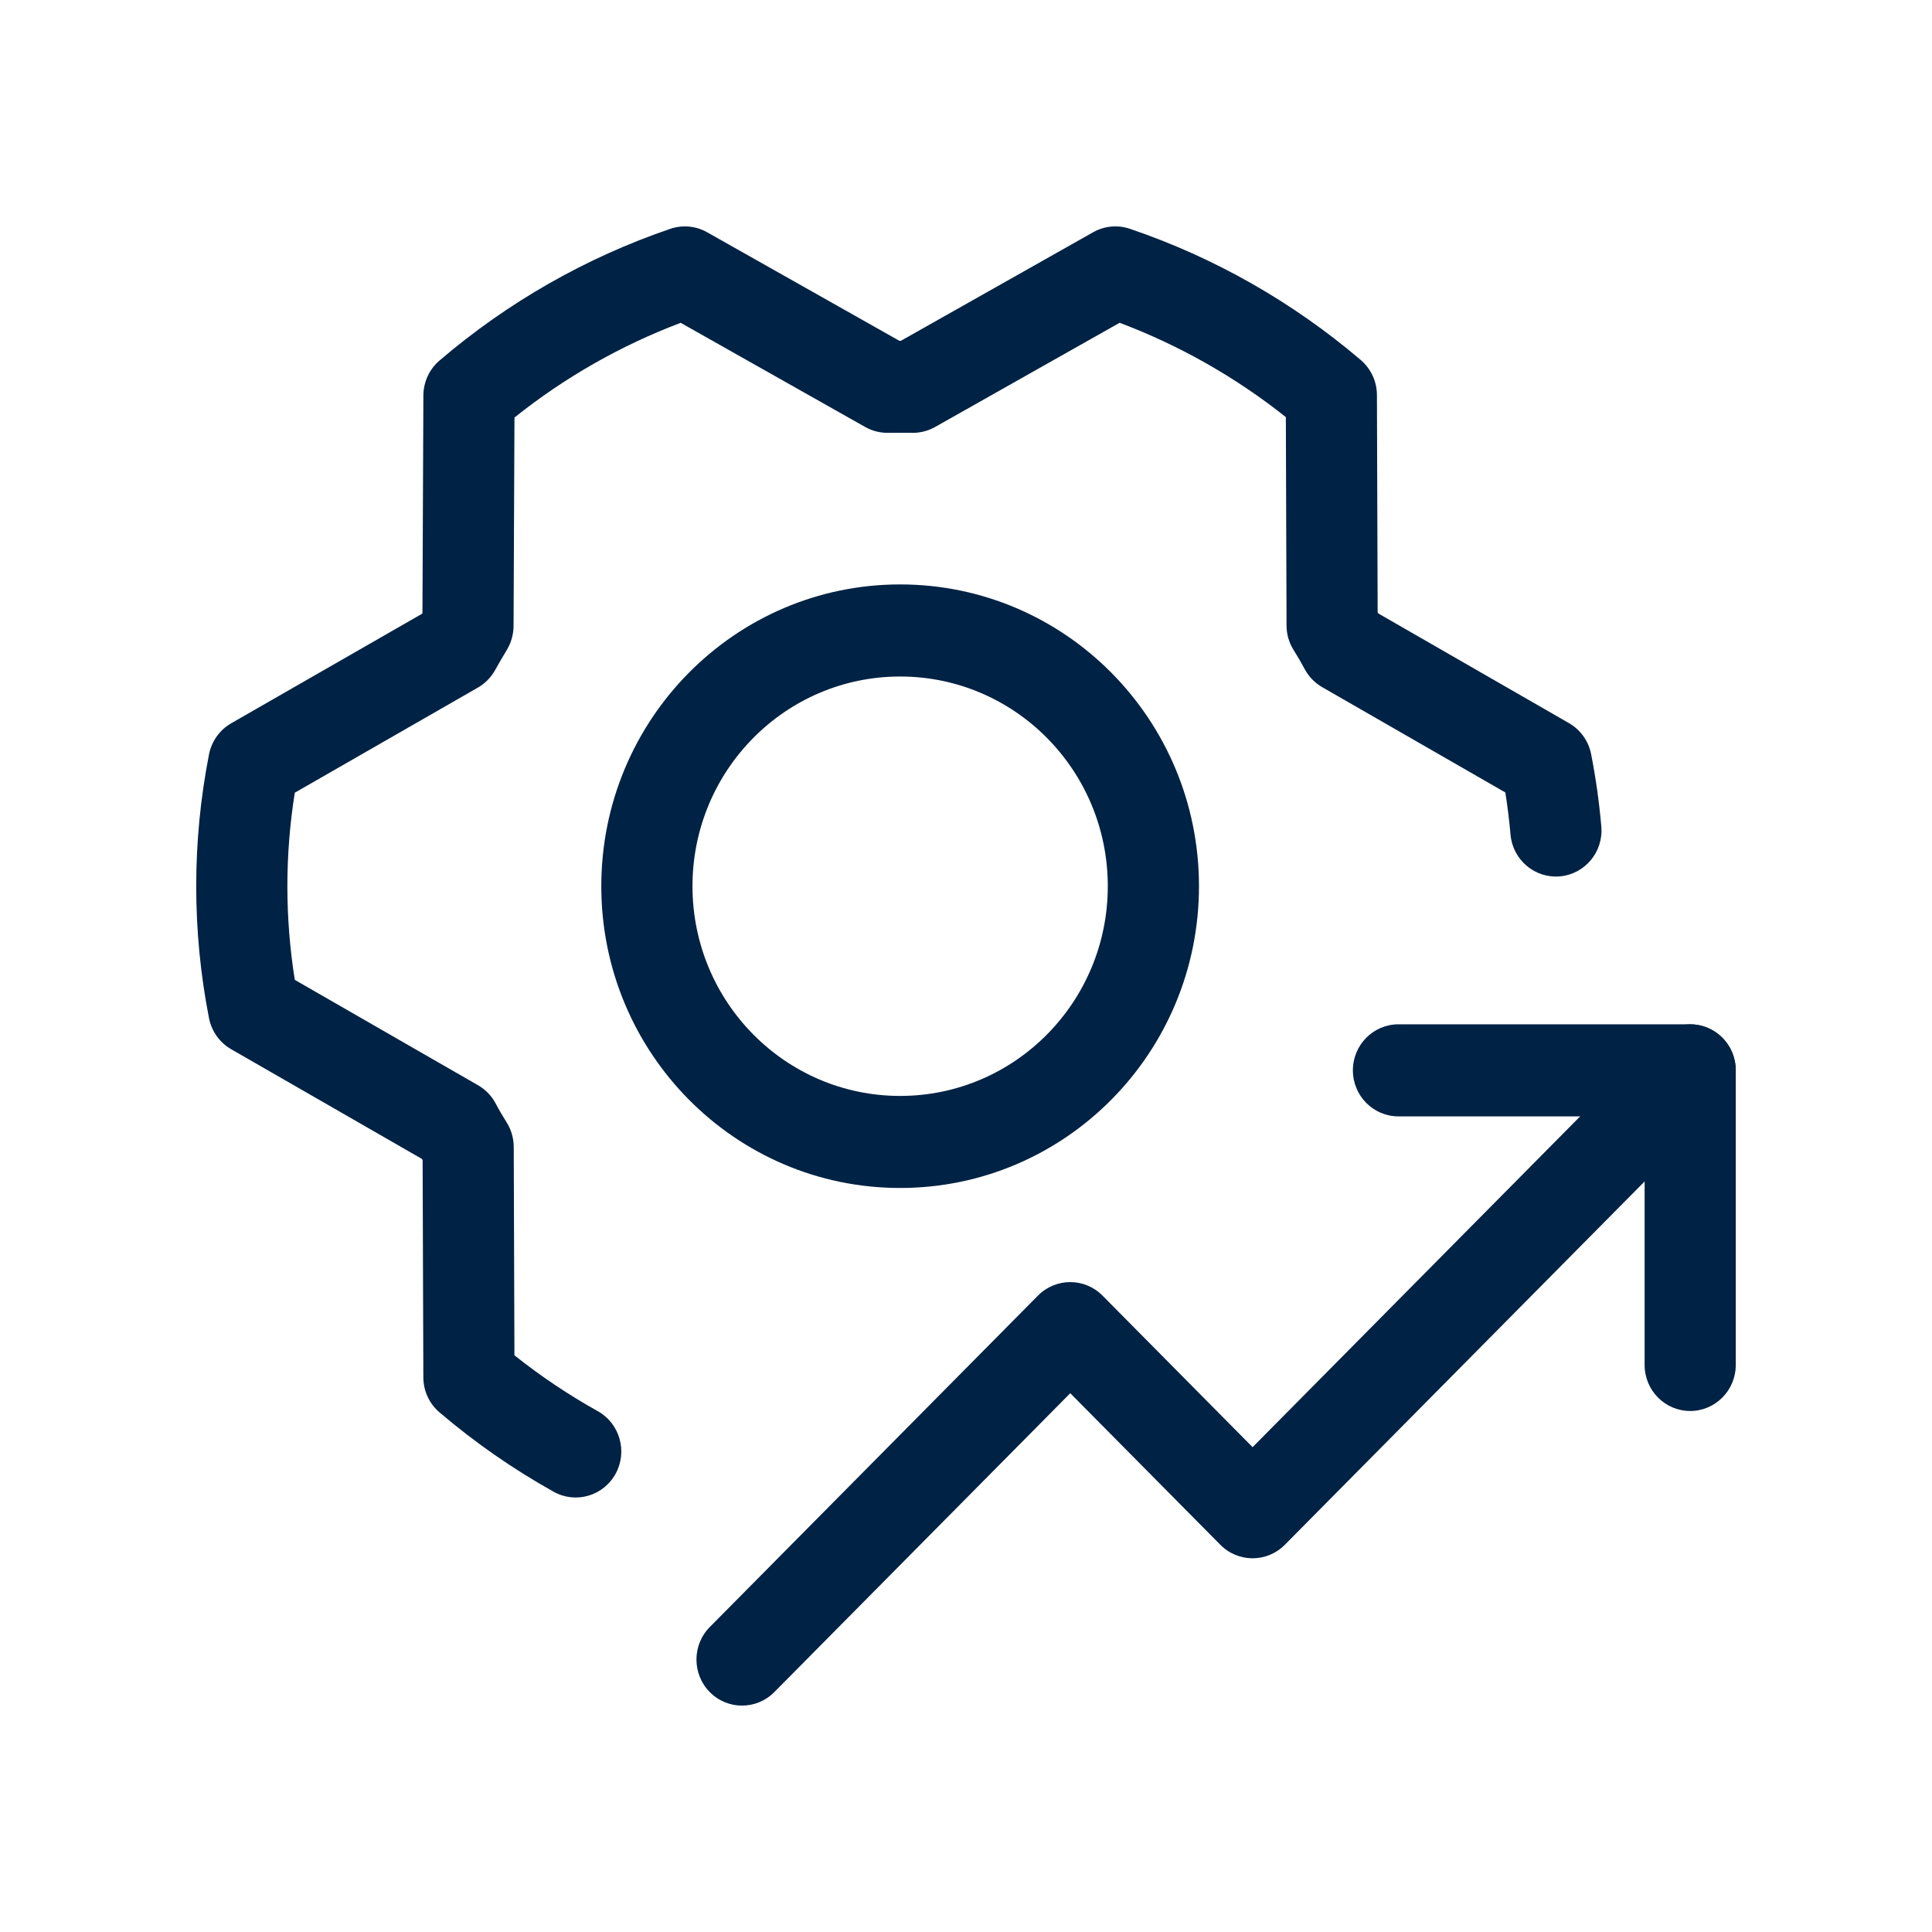
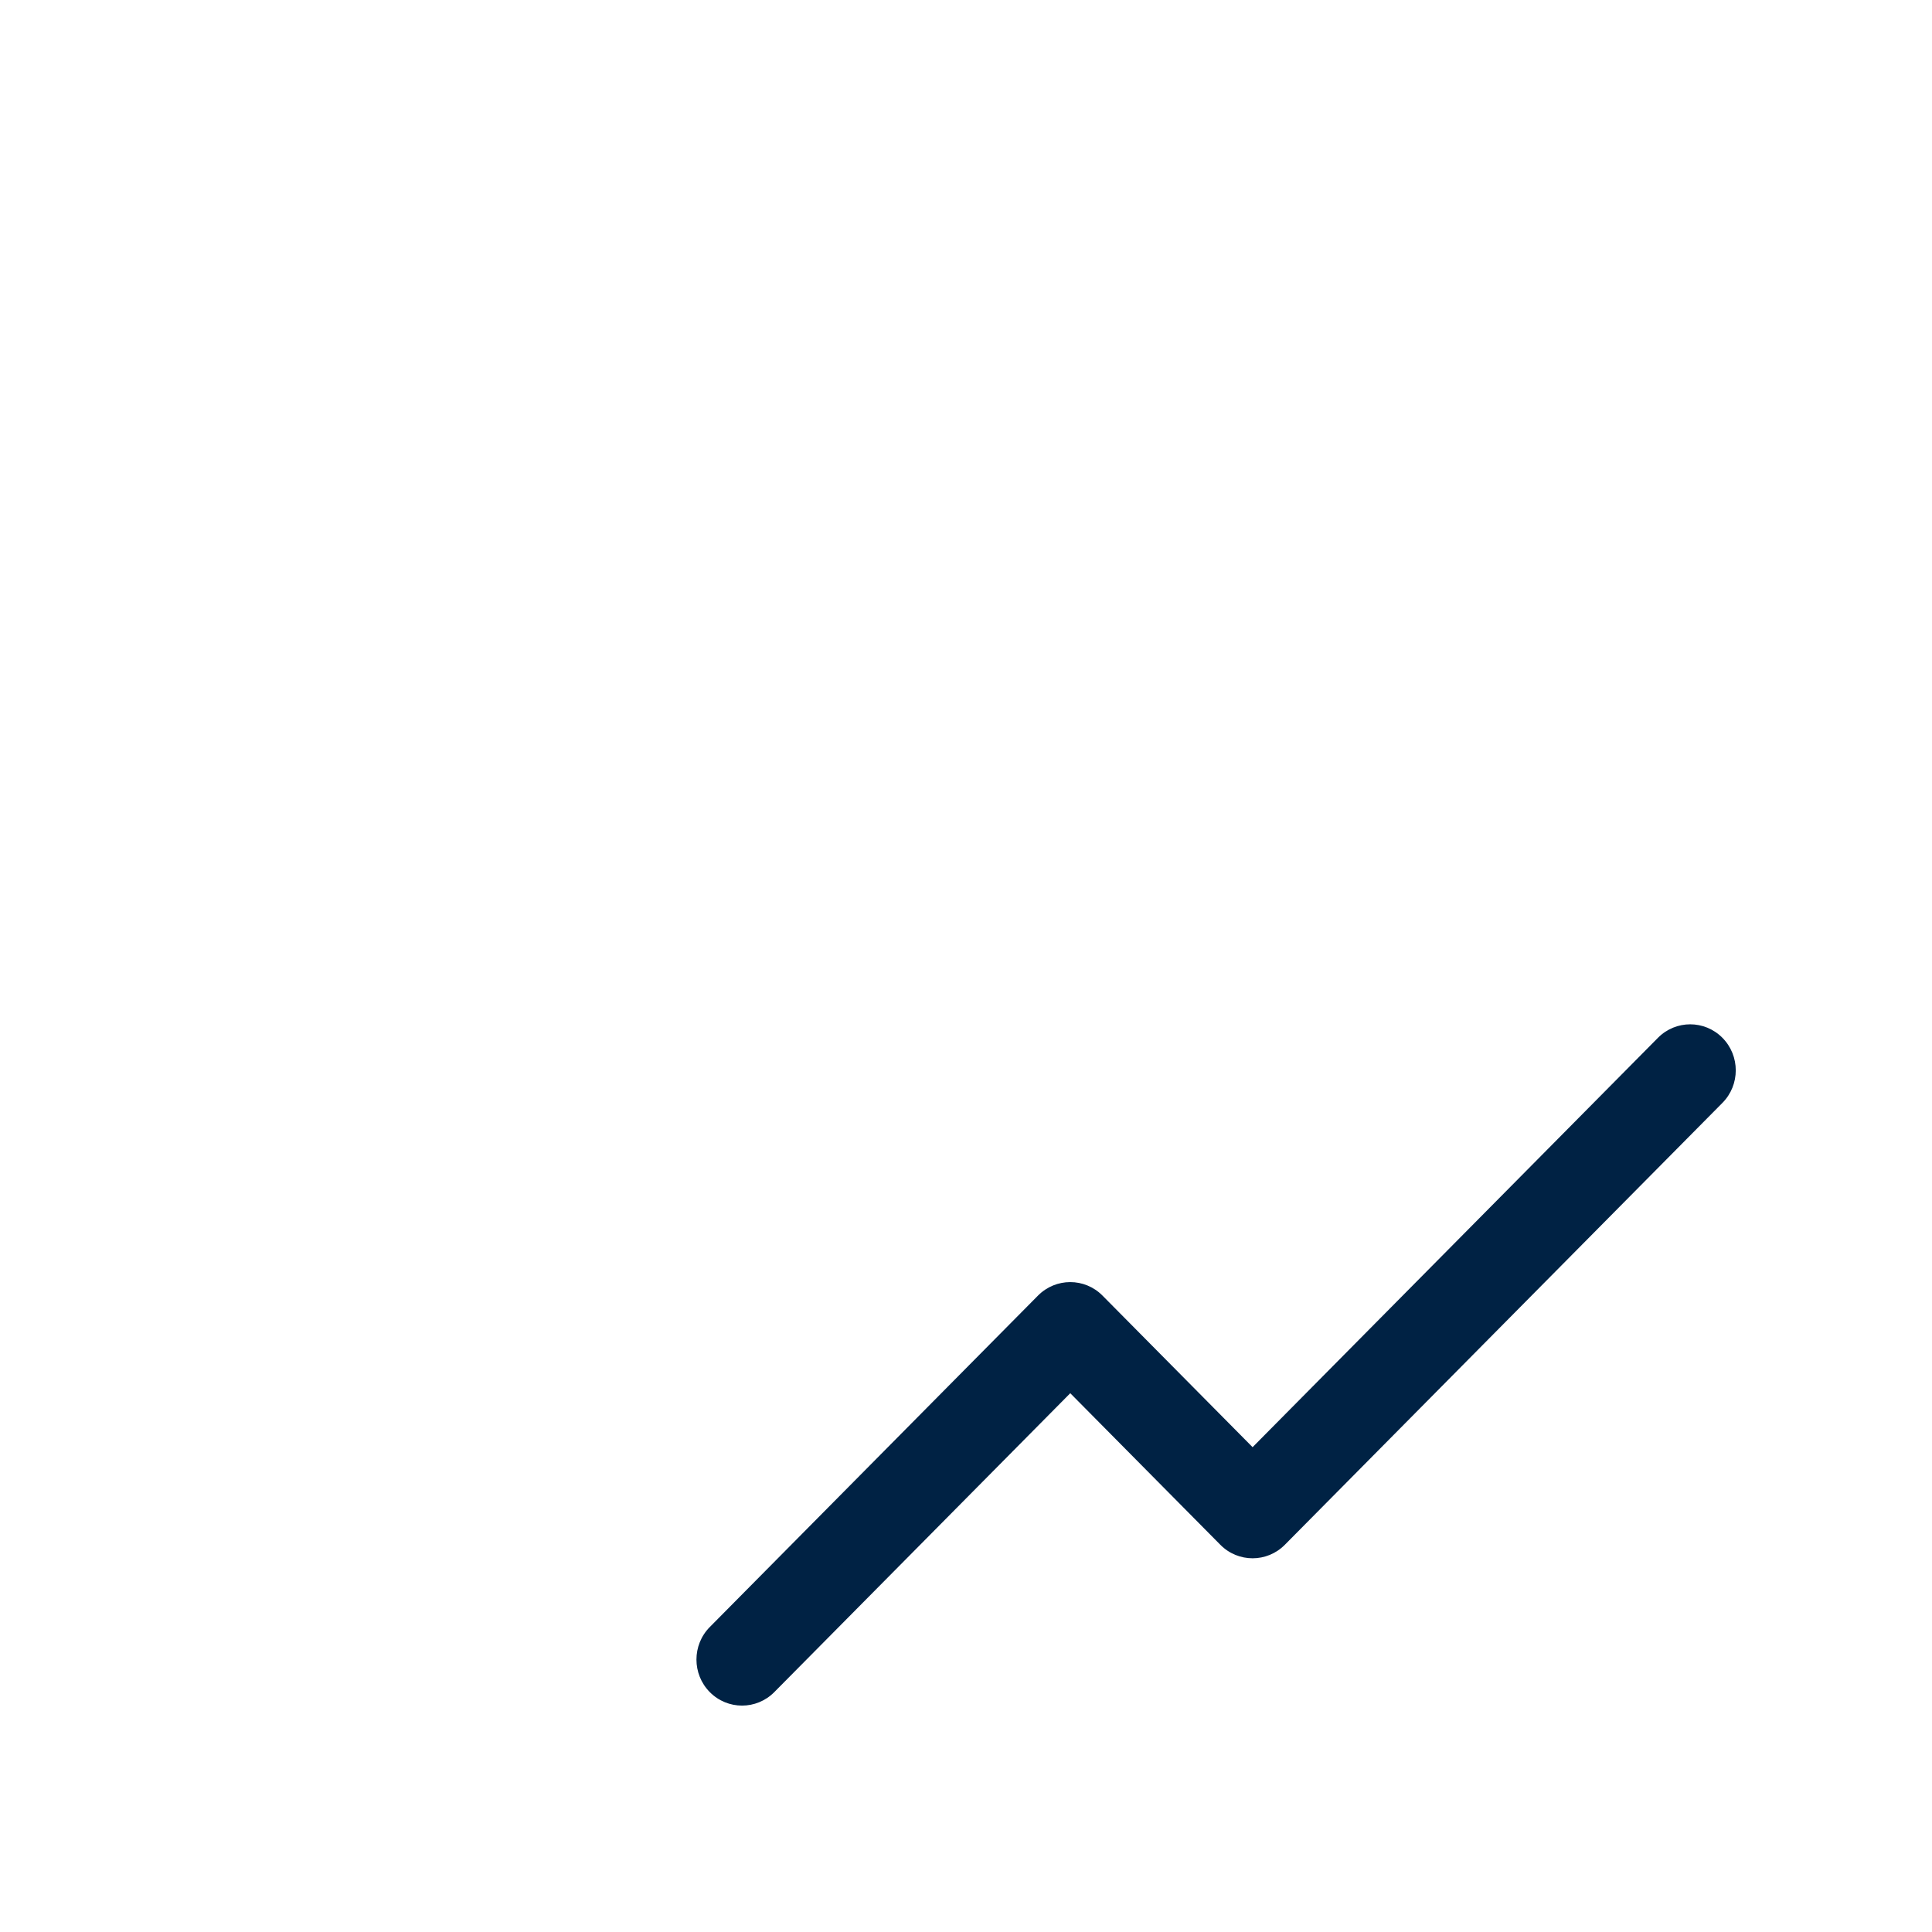
<svg xmlns="http://www.w3.org/2000/svg" width="56" height="56" viewBox="0 0 56 56" fill="none">
-   <path fill-rule="evenodd" clip-rule="evenodd" d="M26.091 19.609C22.767 19.609 20.072 22.33 20.072 25.687C20.072 29.044 22.767 31.766 26.091 31.766C29.415 31.766 32.11 29.044 32.11 25.687C32.11 22.33 29.415 19.609 26.091 19.609ZM17.429 25.687C17.429 20.856 21.307 16.94 26.091 16.94C30.875 16.94 34.753 20.856 34.753 25.687C34.753 30.518 30.875 34.434 26.091 34.434C21.307 34.434 17.429 30.518 17.429 25.687Z" fill="#002244" />
-   <path fill-rule="evenodd" clip-rule="evenodd" d="M31.685 6.732C32.011 6.548 32.398 6.512 32.751 6.632C35.199 7.463 37.468 8.754 39.442 10.435C39.738 10.688 39.91 11.059 39.911 11.45L39.932 17.748C39.938 17.76 39.945 17.771 39.952 17.782L45.477 20.96C45.811 21.152 46.045 21.481 46.12 21.861C46.256 22.555 46.354 23.254 46.415 23.956C46.479 24.69 45.942 25.337 45.215 25.402C44.488 25.466 43.847 24.924 43.783 24.19C43.747 23.782 43.697 23.375 43.633 22.97L38.325 19.918C38.108 19.793 37.931 19.609 37.813 19.387C37.718 19.207 37.612 19.026 37.496 18.841C37.362 18.628 37.291 18.382 37.291 18.131L37.271 12.09C35.815 10.932 34.189 10.01 32.453 9.356L27.103 12.377C26.905 12.488 26.684 12.546 26.458 12.546H25.724C25.498 12.546 25.276 12.488 25.079 12.377L19.73 9.357C17.992 10.014 16.367 10.94 14.912 12.102L14.886 18.145C14.884 18.387 14.818 18.625 14.694 18.832C14.575 19.028 14.46 19.228 14.348 19.428C14.23 19.638 14.058 19.812 13.85 19.931L8.545 22.977C8.258 24.773 8.258 26.605 8.545 28.402L13.857 31.457C14.073 31.581 14.251 31.765 14.368 31.987C14.463 32.168 14.569 32.348 14.686 32.534C14.819 32.746 14.89 32.992 14.891 33.244L14.911 39.284C15.672 39.89 16.48 40.431 17.326 40.903C17.965 41.26 18.197 42.072 17.844 42.717C17.491 43.362 16.687 43.596 16.048 43.239C14.876 42.585 13.768 41.815 12.74 40.939C12.443 40.687 12.272 40.316 12.271 39.924L12.25 33.626C12.243 33.615 12.237 33.604 12.23 33.592L6.7 30.412C6.367 30.22 6.133 29.892 6.058 29.512C5.564 26.988 5.564 24.39 6.058 21.867C6.133 21.486 6.367 21.157 6.701 20.965L12.232 17.791C12.236 17.783 12.24 17.776 12.245 17.768L12.272 11.462C12.274 11.072 12.445 10.702 12.74 10.45C14.711 8.763 16.981 7.468 19.428 6.633C19.782 6.512 20.17 6.548 20.496 6.732L26.068 9.878H26.113L31.685 6.732Z" fill="#002244" />
  <path fill-rule="evenodd" clip-rule="evenodd" d="M49.925 30.081C50.441 30.602 50.441 31.447 49.925 31.968L37.241 44.777C36.725 45.298 35.889 45.298 35.373 44.777L31.022 40.383L22.443 49.047C21.927 49.568 21.09 49.568 20.574 49.047C20.058 48.526 20.058 47.681 20.574 47.16L30.087 37.553C30.604 37.032 31.44 37.032 31.956 37.553L36.307 41.947L48.057 30.081C48.573 29.56 49.41 29.56 49.925 30.081Z" fill="#002244" />
-   <path fill-rule="evenodd" clip-rule="evenodd" d="M39.214 31.024C39.214 30.288 39.805 29.69 40.535 29.69H48.991C49.721 29.69 50.312 30.288 50.312 31.024V39.564C50.312 40.301 49.721 40.898 48.991 40.898C48.261 40.898 47.67 40.301 47.67 39.564V32.359H40.535C39.805 32.359 39.214 31.761 39.214 31.024Z" fill="#002244" />
</svg>